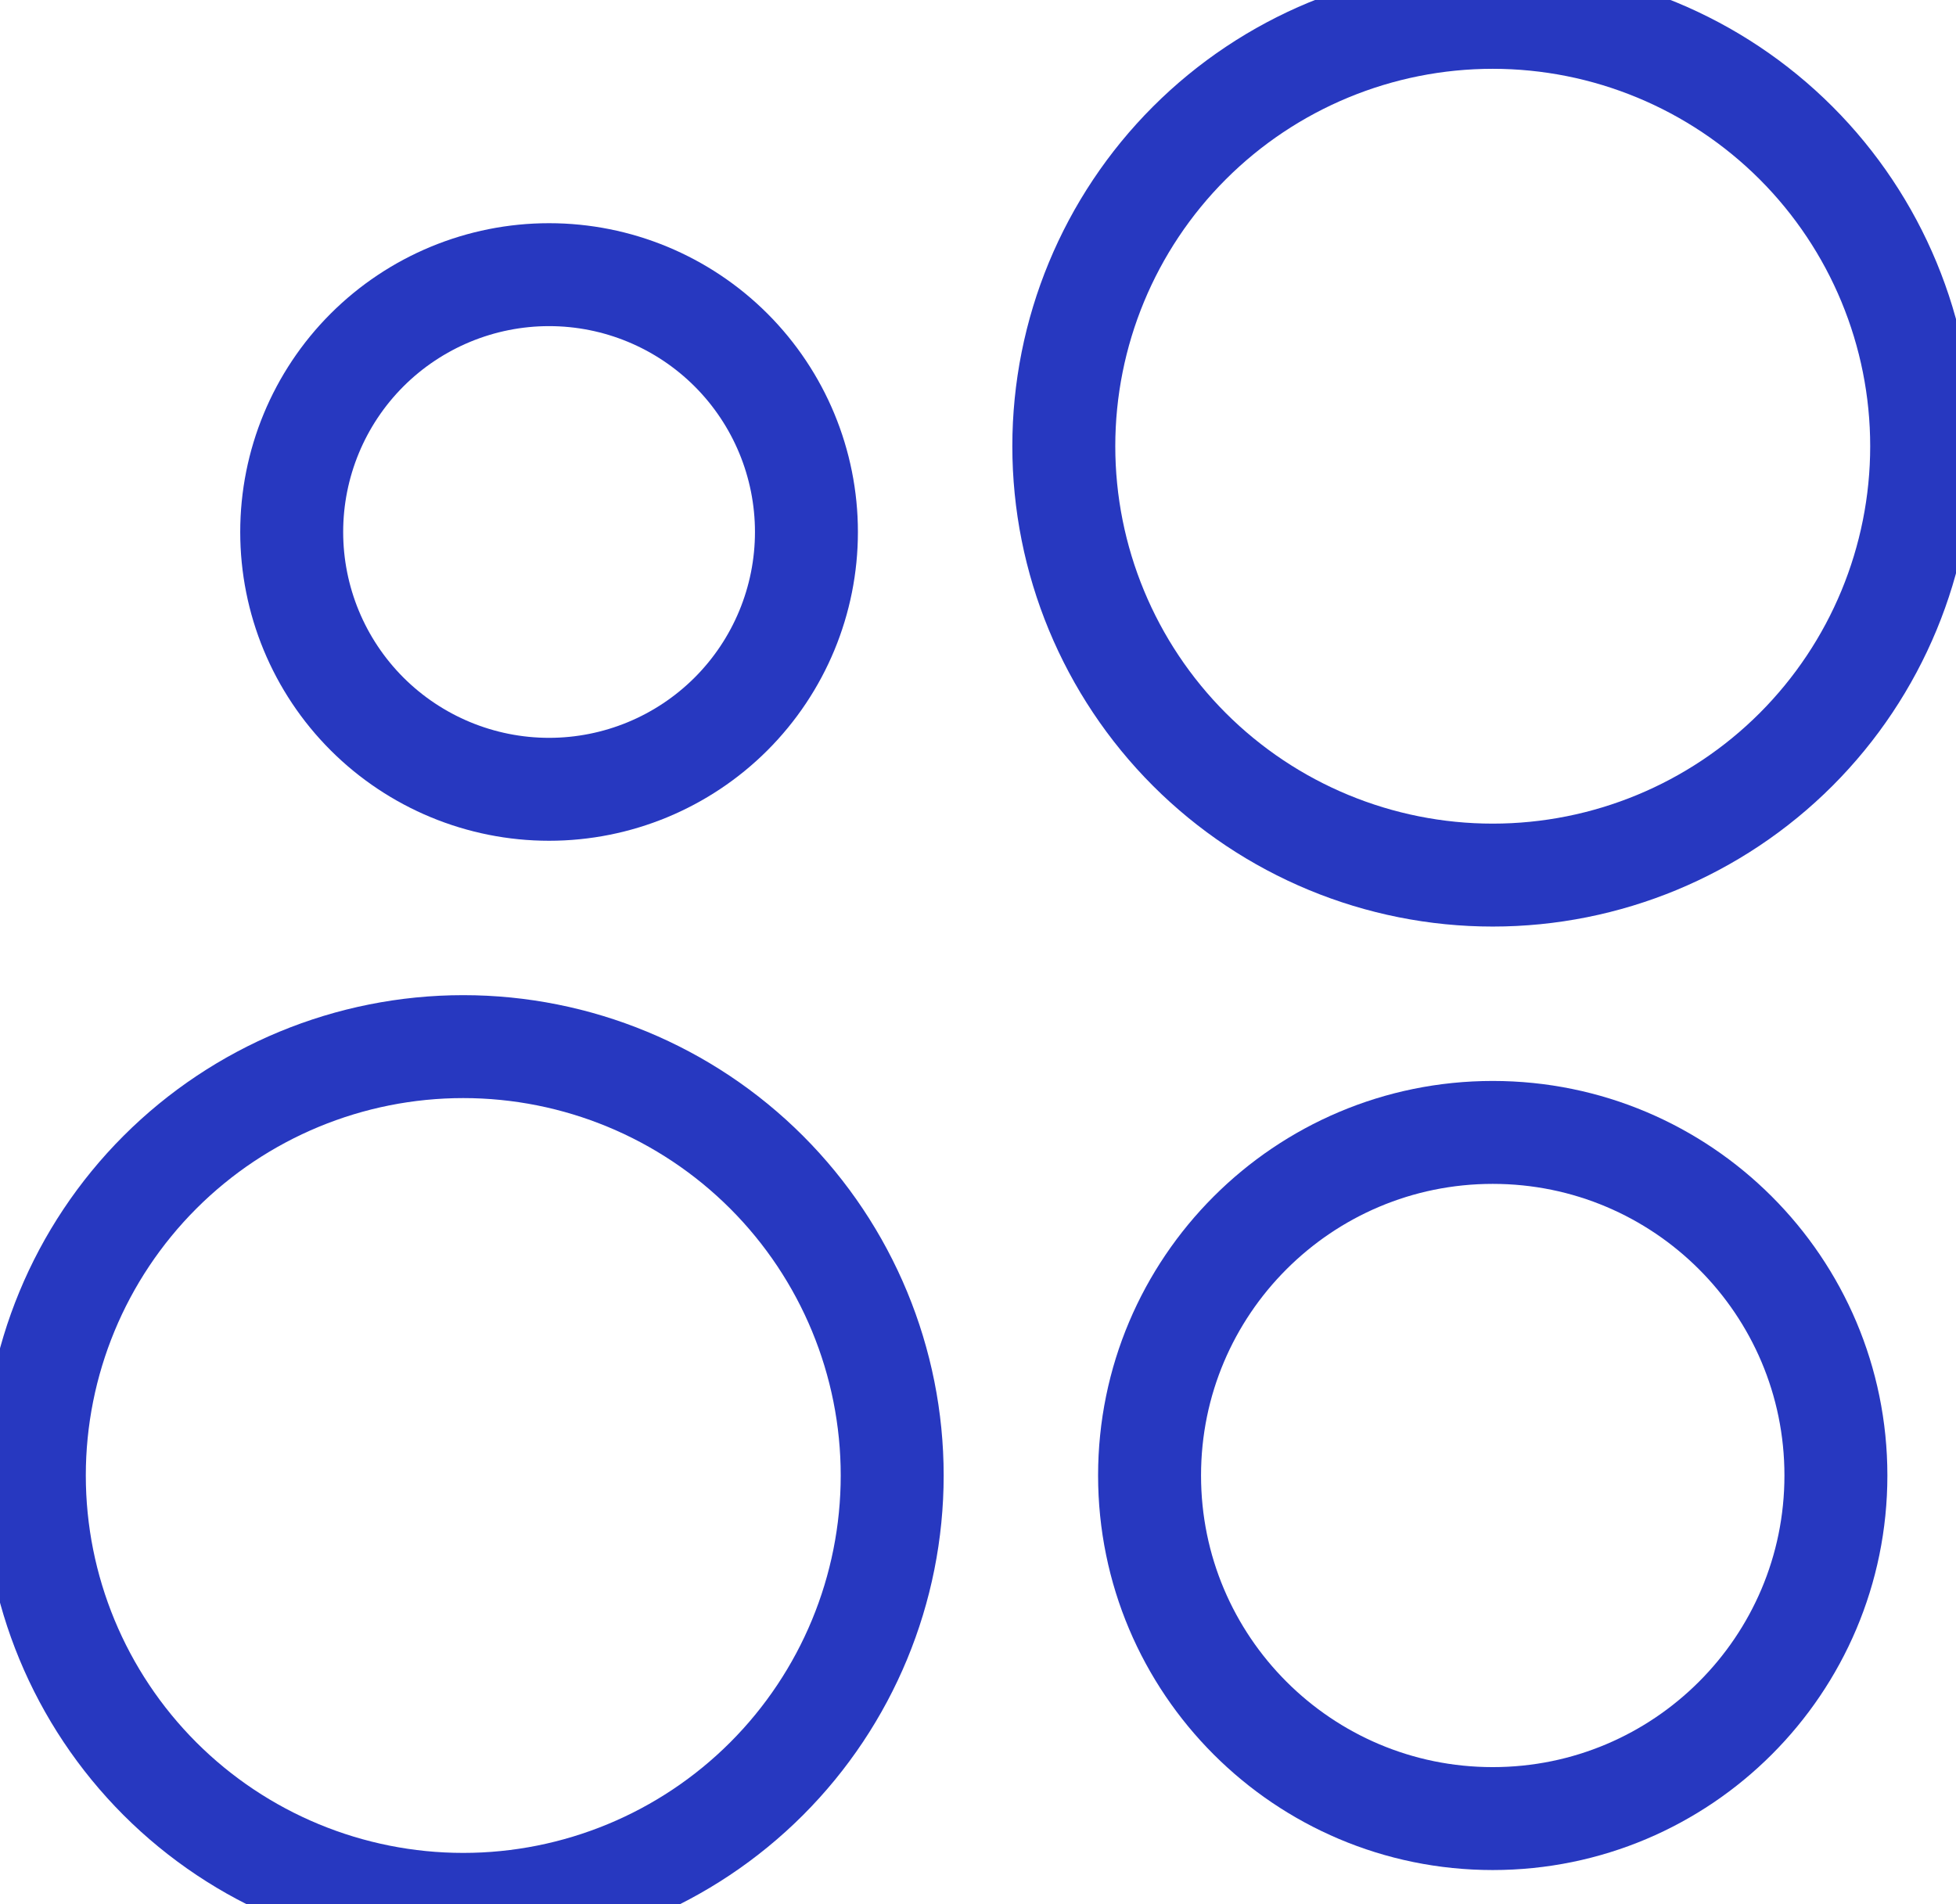
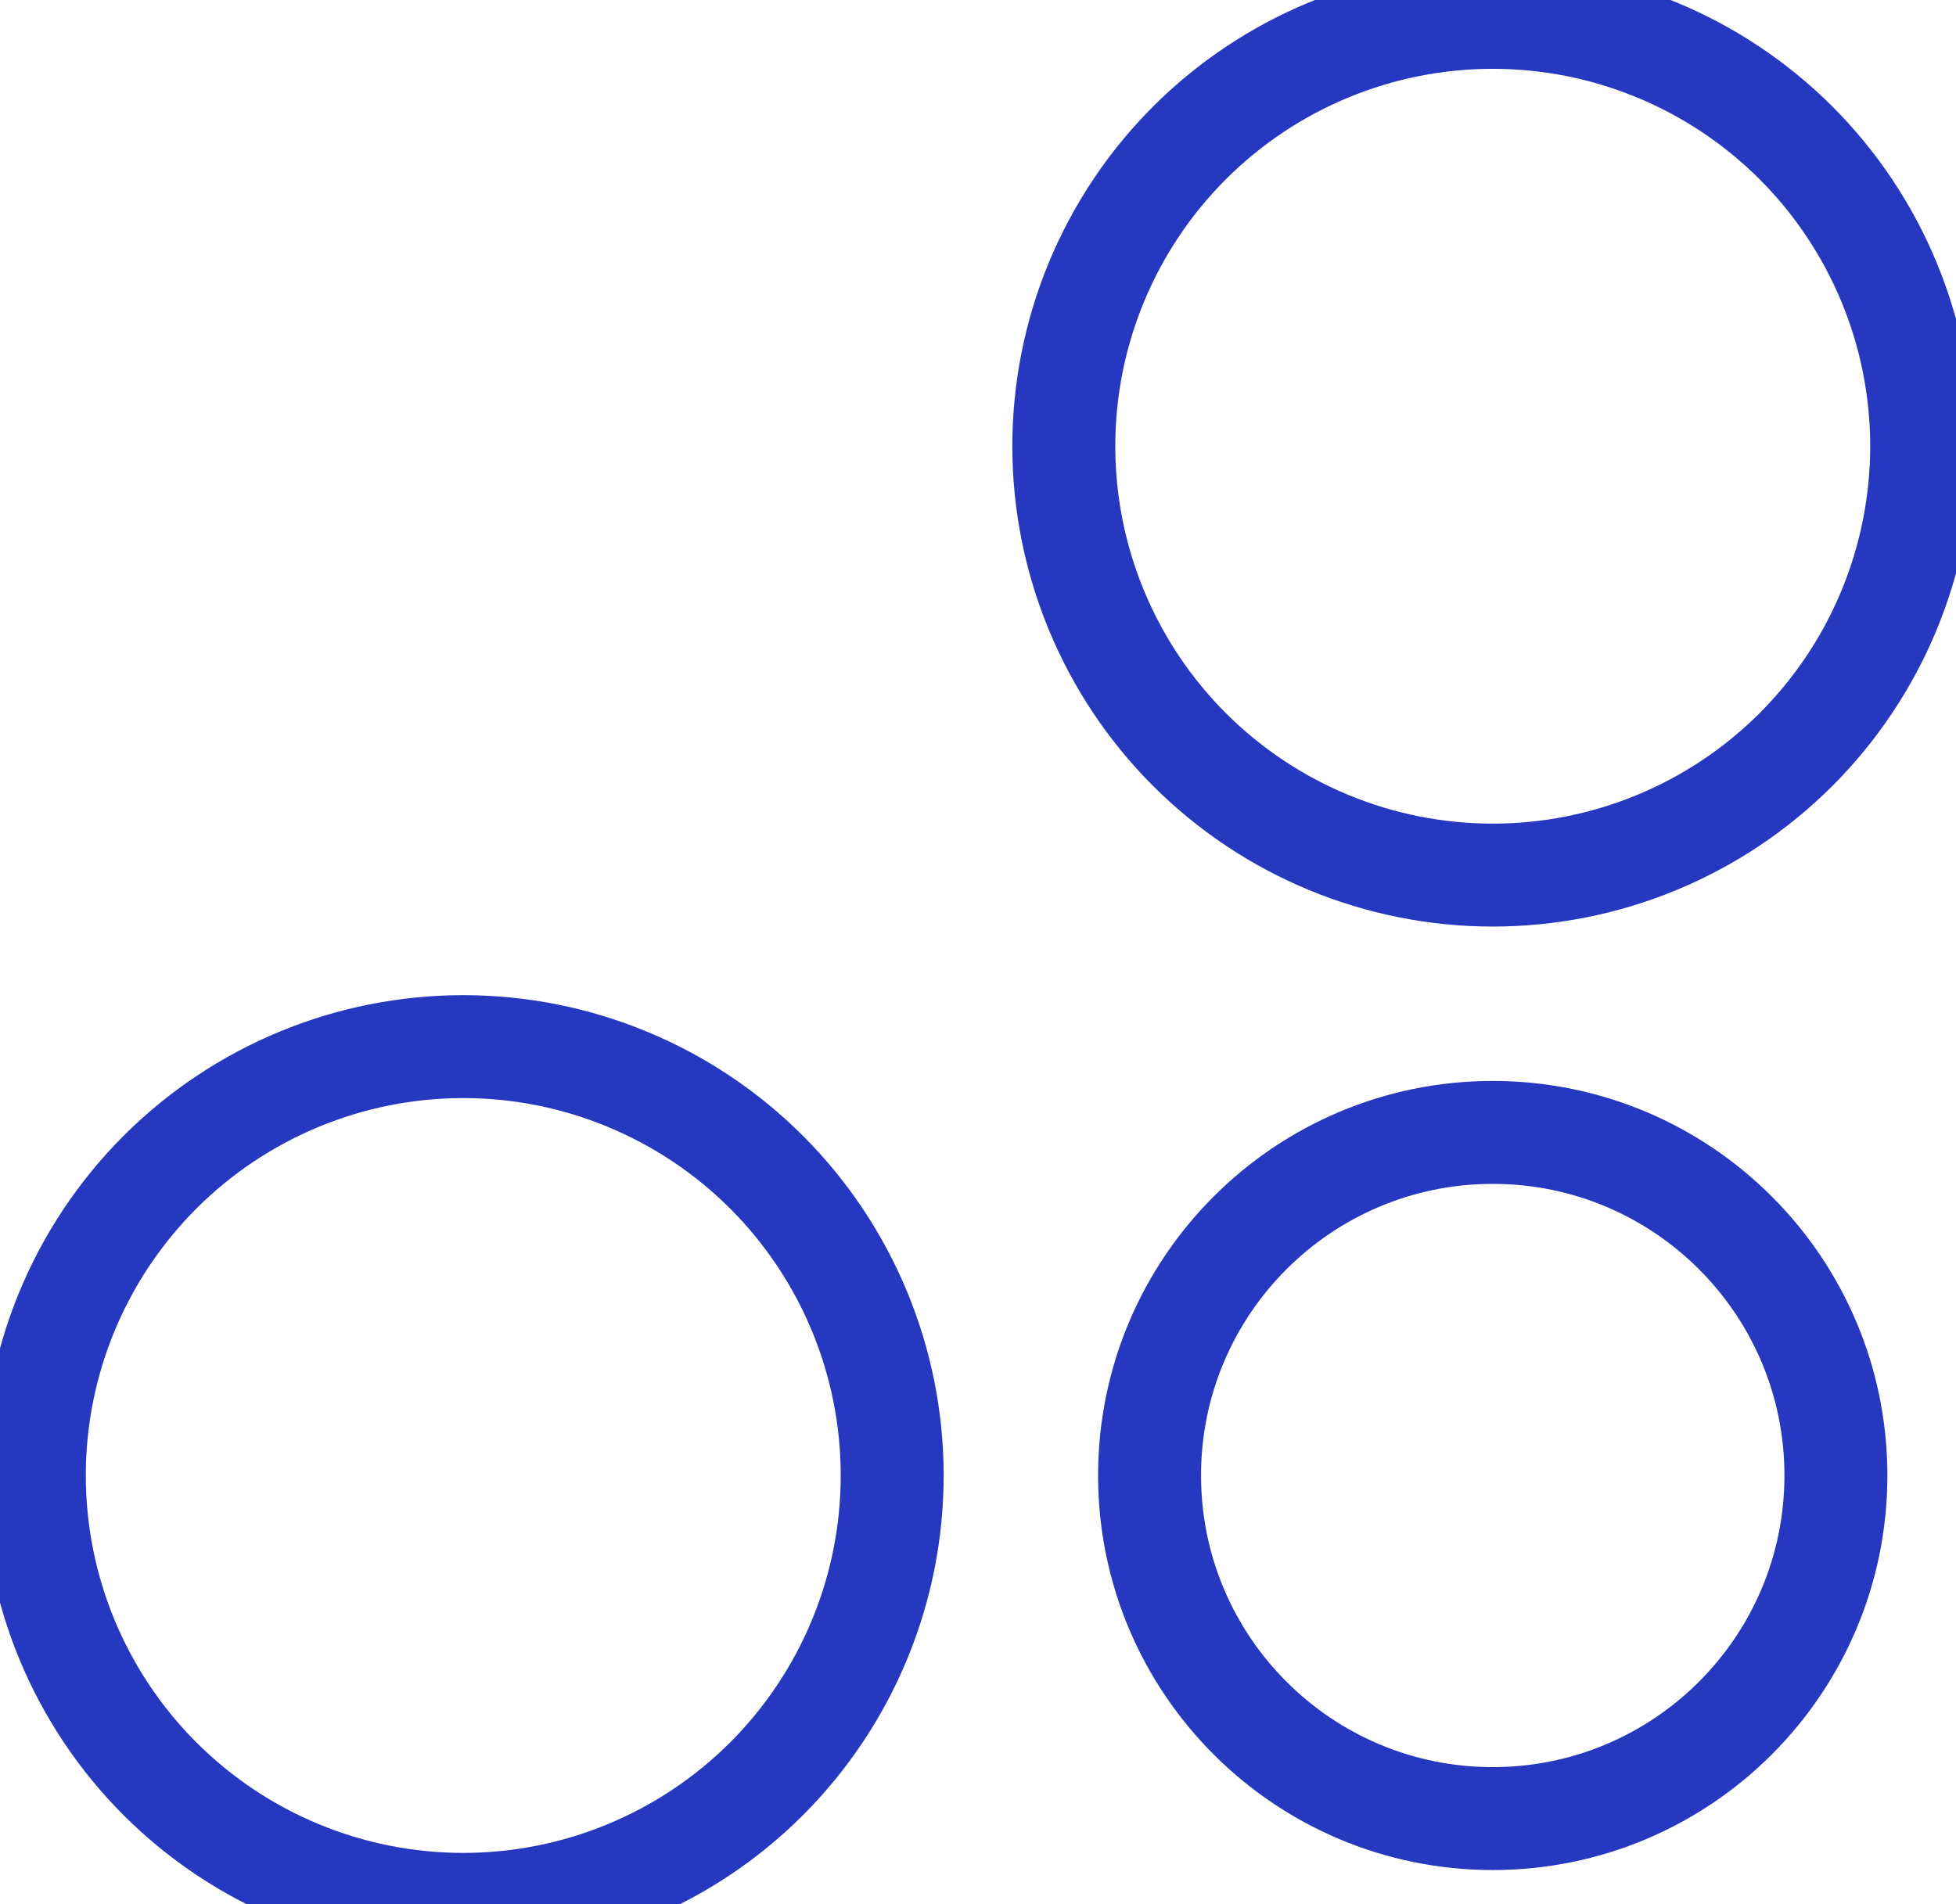
<svg xmlns="http://www.w3.org/2000/svg" width="38" height="37" viewBox="0 0 38 37" fill="none">
-   <path d="M5.667 10.337C5.667 11.663 6.193 12.935 7.131 13.873C8.069 14.81 9.341 15.337 10.667 15.337C11.993 15.337 13.264 14.81 14.202 13.873C15.14 12.935 15.667 11.663 15.667 10.337C15.667 9.011 15.14 7.739 14.202 6.801C13.264 5.864 11.993 5.337 10.667 5.337C9.341 5.337 8.069 5.864 7.131 6.801C6.193 7.739 5.667 9.011 5.667 10.337Z" stroke="#2738C0" stroke-width="2" />
  <path d="M35.667 28.67C35.667 32.352 32.682 35.337 29 35.337C25.318 35.337 22.333 32.352 22.333 28.67C22.333 24.988 25.318 22.004 29 22.004C32.682 22.004 35.667 24.988 35.667 28.67Z" stroke="#2738C0" stroke-width="2" />
  <path d="M20.667 8.67C20.667 10.88 21.545 13 23.107 14.563C24.67 16.126 26.79 17.004 29 17.004C31.21 17.004 33.33 16.126 34.893 14.563C36.455 13 37.333 10.88 37.333 8.67C37.333 6.46 36.455 4.341 34.893 2.778C33.33 1.215 31.21 0.337 29 0.337C26.79 0.337 24.67 1.215 23.107 2.778C21.545 4.341 20.667 6.46 20.667 8.67Z" stroke="#2738C0" stroke-width="2" />
  <path d="M0.667 28.67C0.667 30.881 1.545 33 3.107 34.563C4.67 36.126 6.79 37.004 9 37.004C11.21 37.004 13.33 36.126 14.893 34.563C16.455 33 17.333 30.881 17.333 28.67C17.333 26.46 16.455 24.341 14.893 22.778C13.33 21.215 11.21 20.337 9 20.337C6.79 20.337 4.67 21.215 3.107 22.778C1.545 24.341 0.667 26.46 0.667 28.67Z" stroke="#2738C0" stroke-width="2" />
</svg>